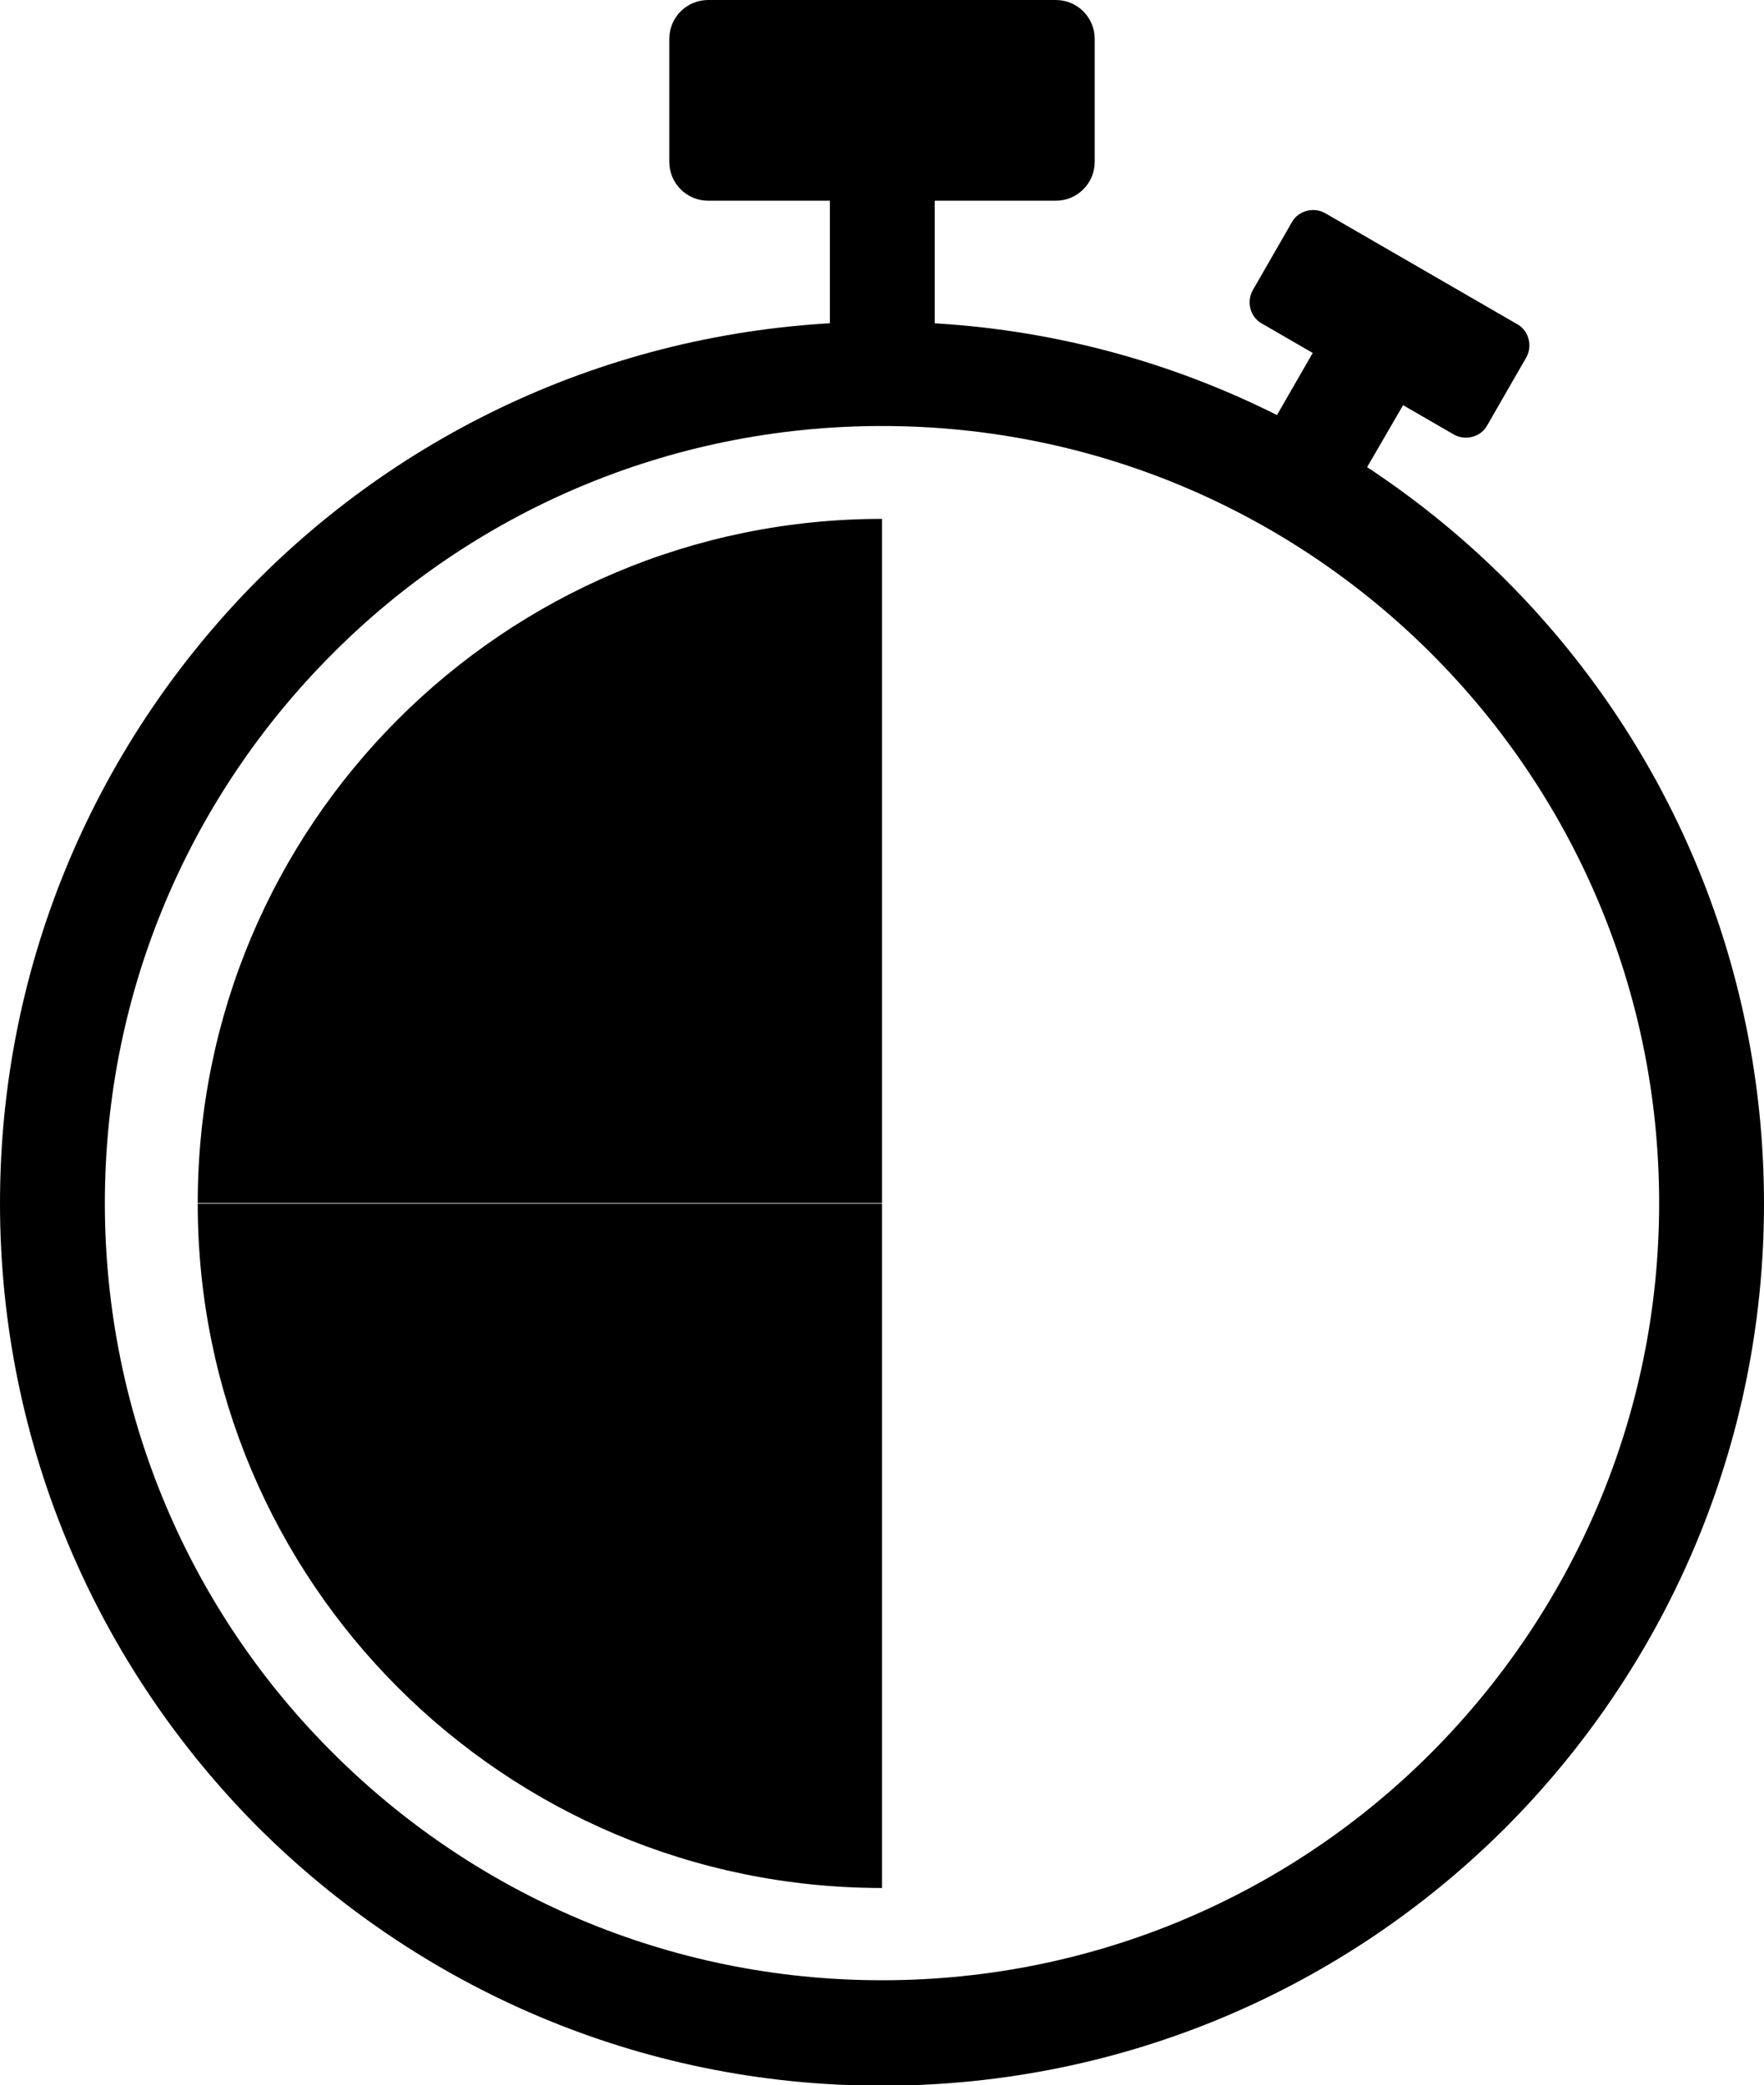
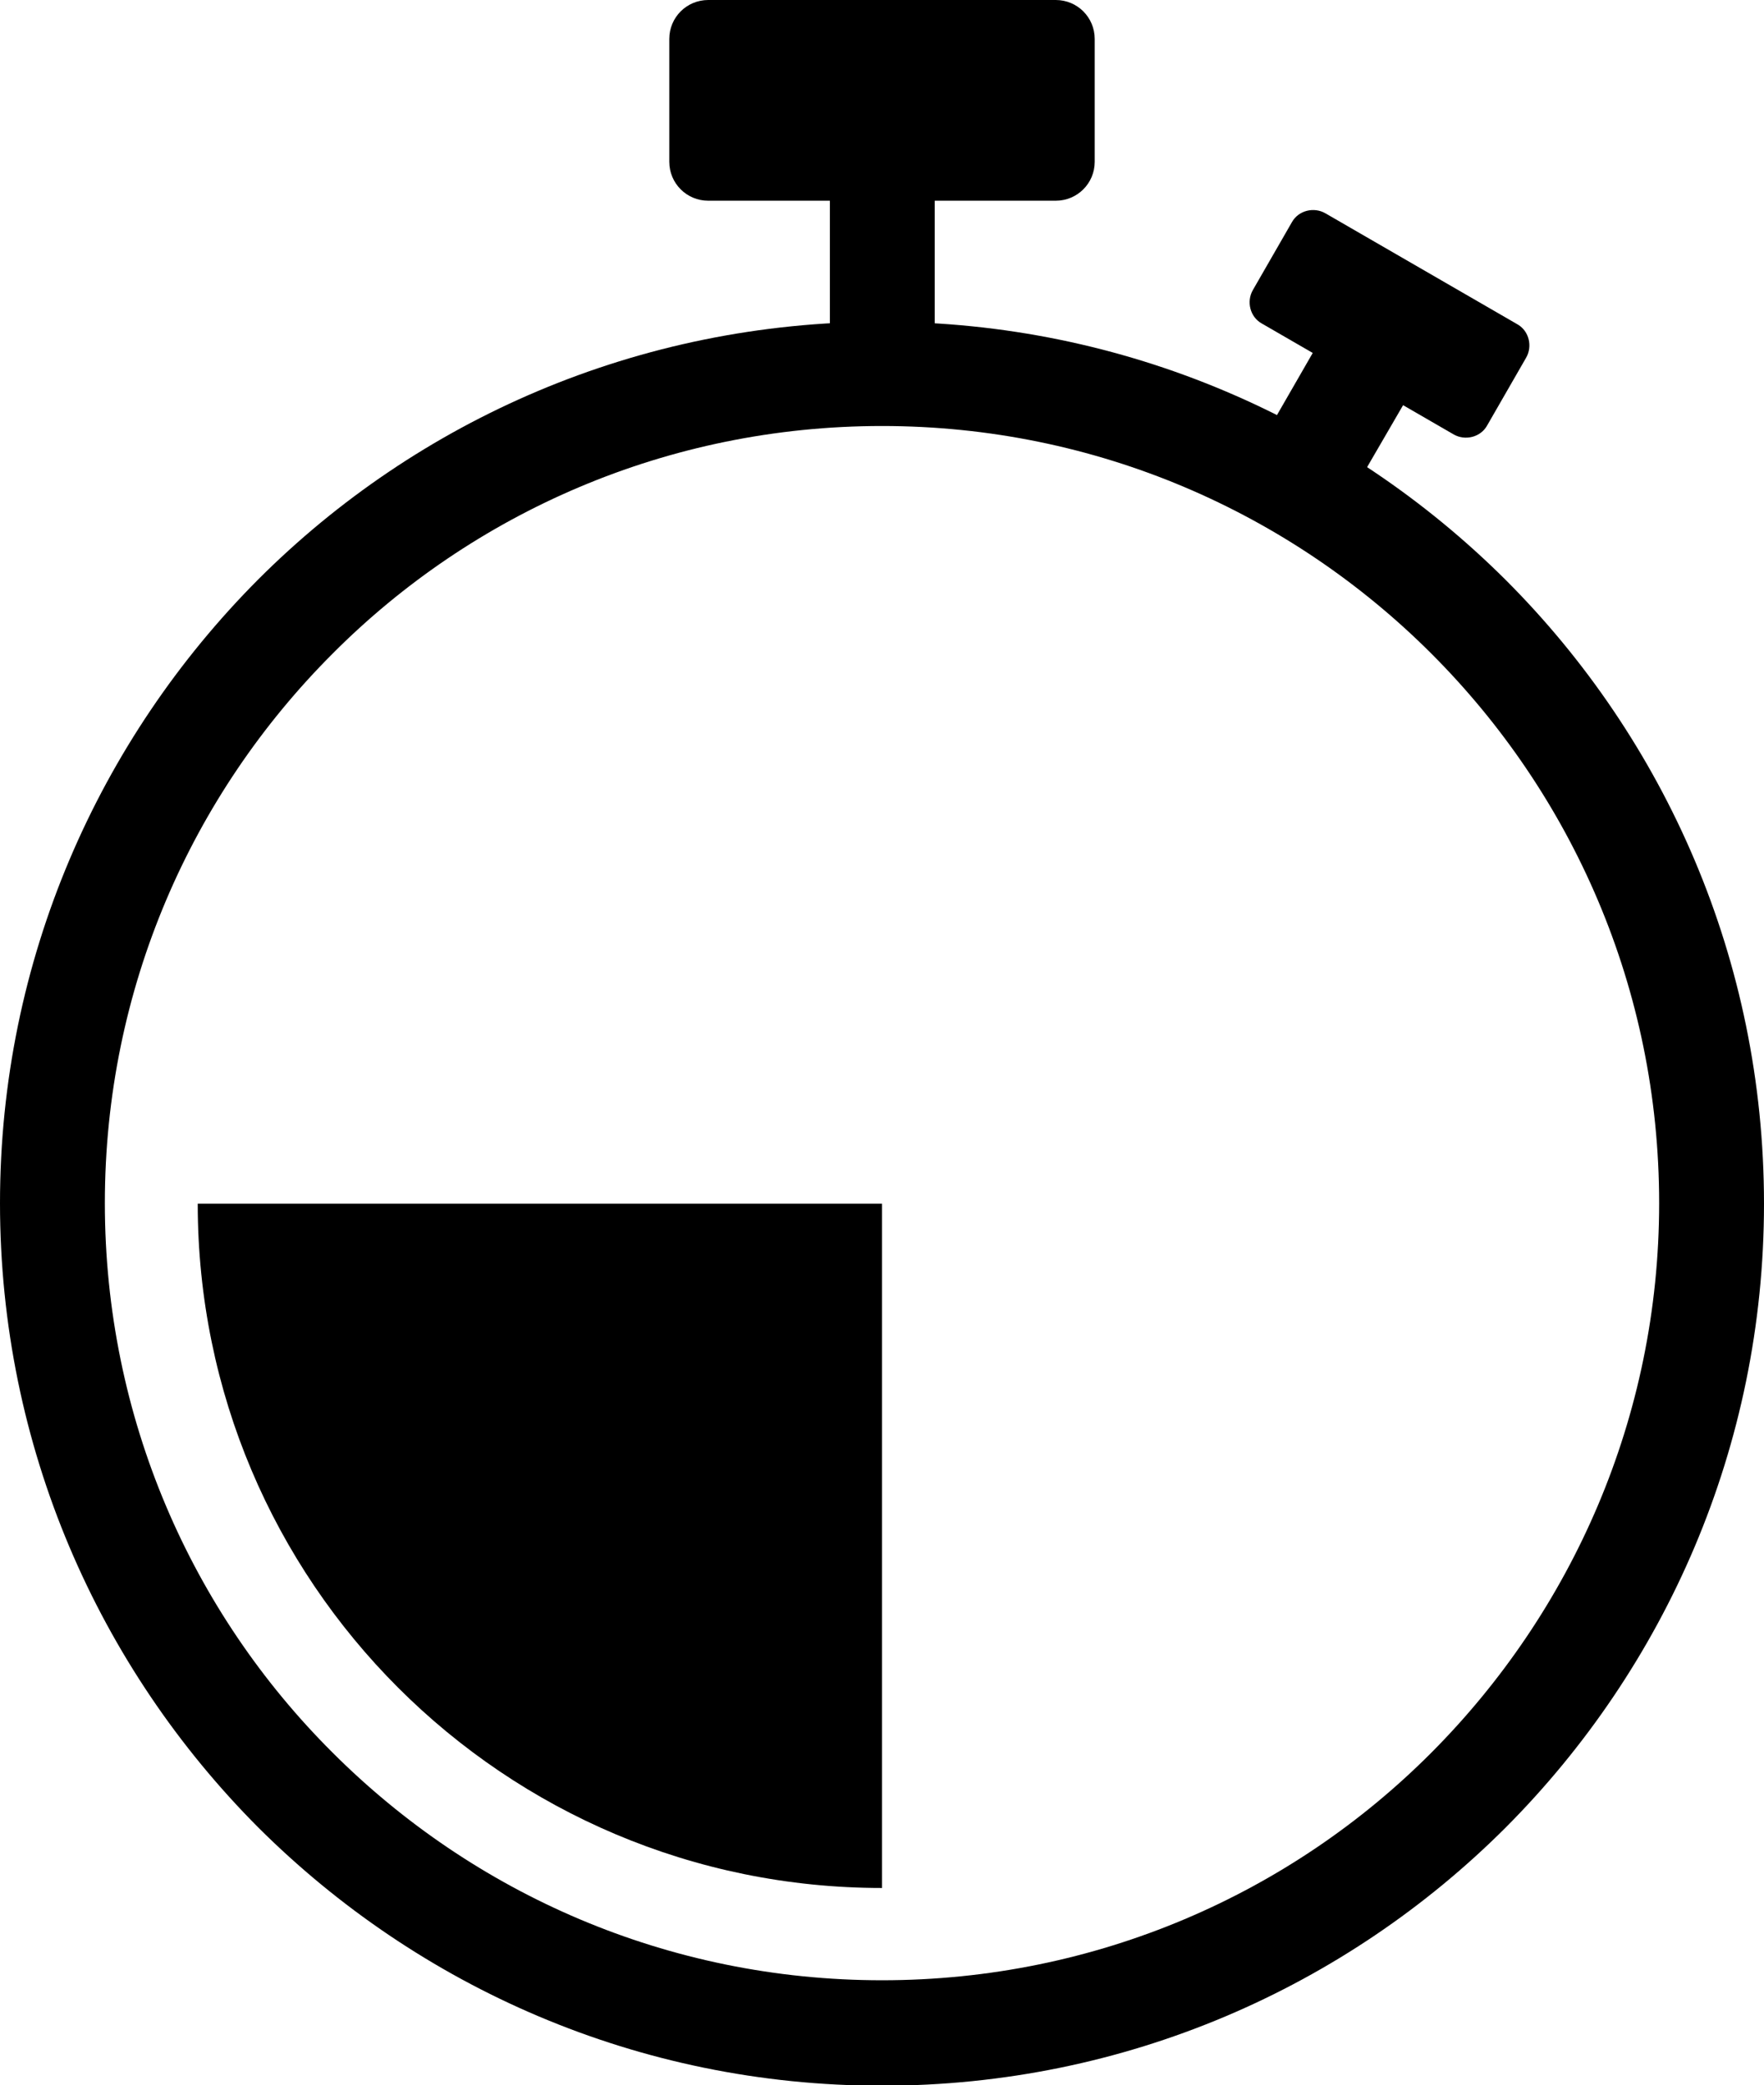
<svg xmlns="http://www.w3.org/2000/svg" version="1.1" id="Layer_1" x="0px" y="0px" viewBox="0 0 29.44 34.8" style="enable-background:new 0 0 29.44 34.8;" xml:space="preserve">
  <style type="text/css">
	.st0{fill-rule:evenodd;clip-rule:evenodd;}
</style>
  <path d="M14.72,5.37c4.06,0,7.74,1.65,10.41,4.31c2.66,2.66,4.31,6.34,4.31,10.41c0,4.06-1.65,7.74-4.31,10.41  c-2.66,2.66-6.34,4.31-10.41,4.31s-7.74-1.65-10.41-4.31C1.65,27.83,0,24.15,0,20.08c0-4.06,1.65-7.74,4.31-10.41  C6.97,7.01,10.65,5.37,14.72,5.37L14.72,5.37z M23.89,10.91c-2.35-2.35-5.59-3.8-9.17-3.8s-6.83,1.45-9.17,3.8  c-2.35,2.35-3.8,5.59-3.8,9.17c0,3.58,1.45,6.83,3.8,9.17c2.35,2.35,5.59,3.8,9.17,3.8s6.83-1.45,9.17-3.8s3.8-5.59,3.8-9.17  C27.69,16.5,26.24,13.26,23.89,10.91L23.89,10.91z" />
  <rect x="13.85" y="2.93" width="1.75" height="3.31" />
  <path class="st0" d="M11.82,0h5.8c0.36,0,0.65,0.29,0.65,0.65V2.7c0,0.36-0.29,0.65-0.65,0.65h-5.8c-0.36,0-0.65-0.29-0.65-0.65  V0.65C11.17,0.29,11.46,0,11.82,0L11.82,0z" />
  <polygon points="20.89,7.66 22.03,5.68 23.54,6.55 22.39,8.53 " />
  <path class="st0" d="M22.12,3.56l3.2,1.85c0.2,0.11,0.26,0.37,0.15,0.56L24.82,7.1c-0.11,0.2-0.37,0.26-0.56,0.15l-3.2-1.85  c-0.2-0.11-0.26-0.37-0.15-0.56l0.65-1.13C21.67,3.51,21.93,3.45,22.12,3.56L22.12,3.56z" />
-   <path class="st0" d="M3.3,20.08c0-6.31,5.11-11.42,11.42-11.42v11.42" />
  <path class="st0" d="M14.72,31.51c-6.31,0-11.42-5.11-11.42-11.42h11.42" />
</svg>